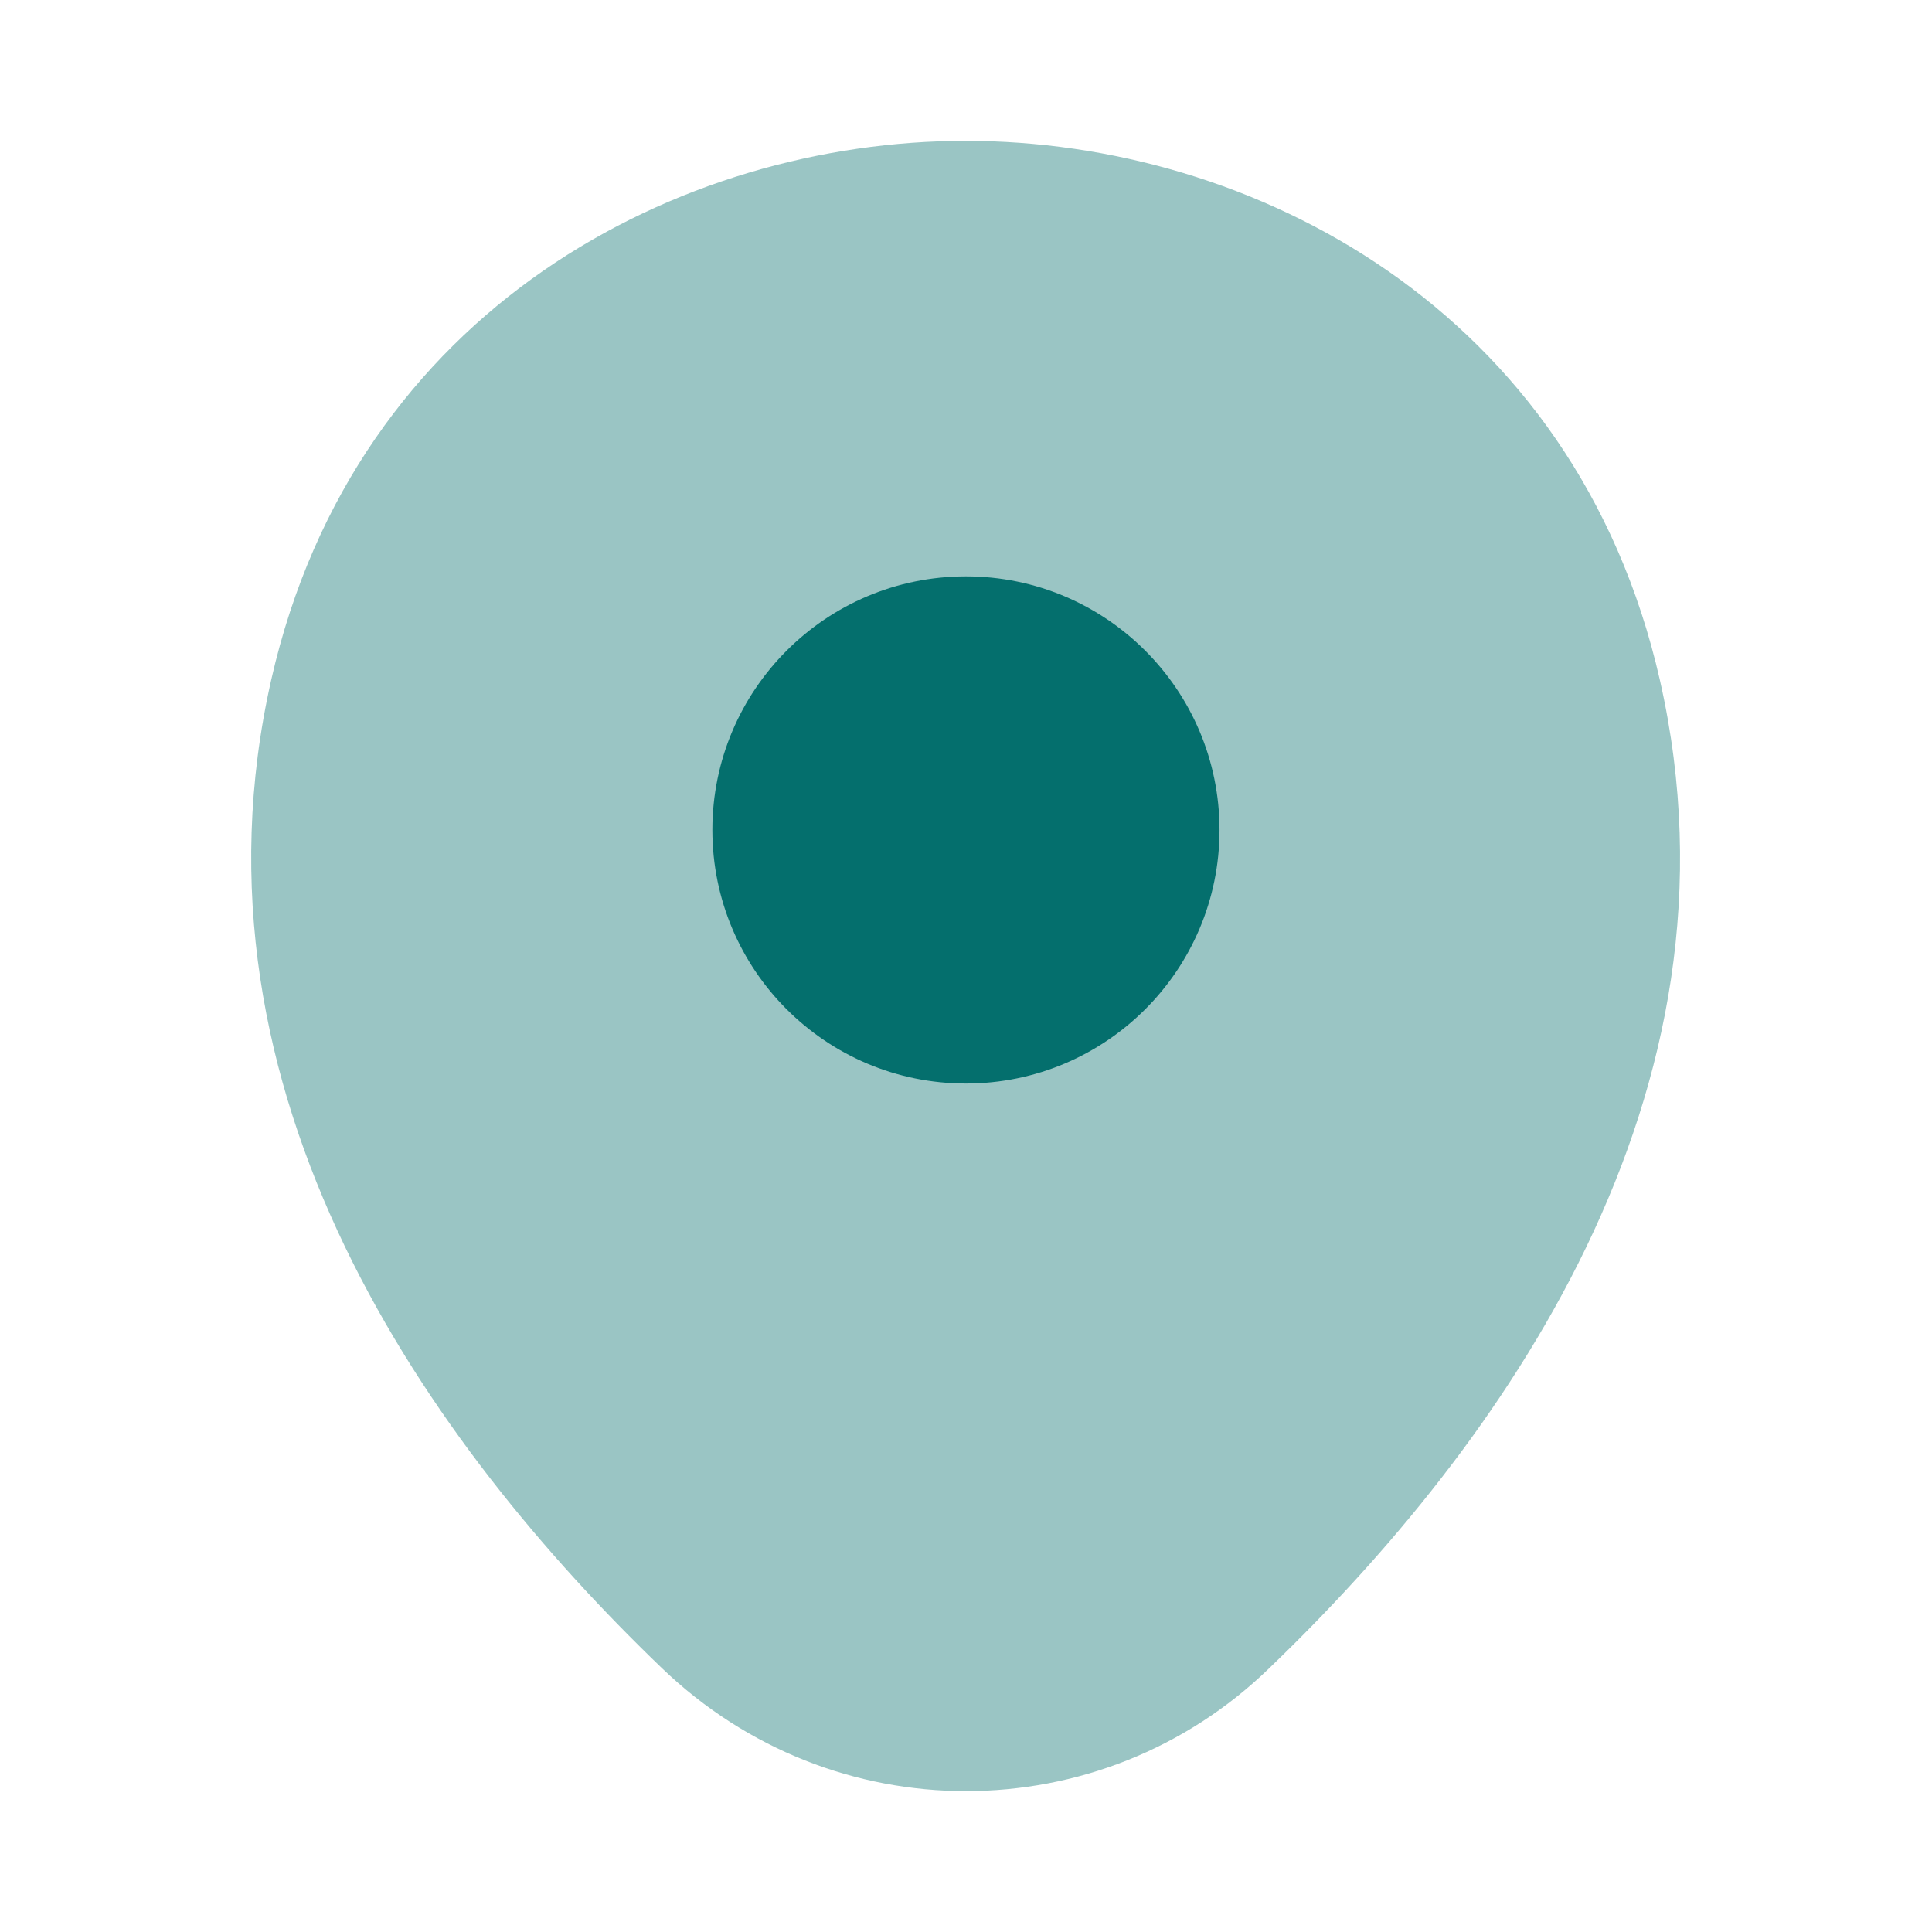
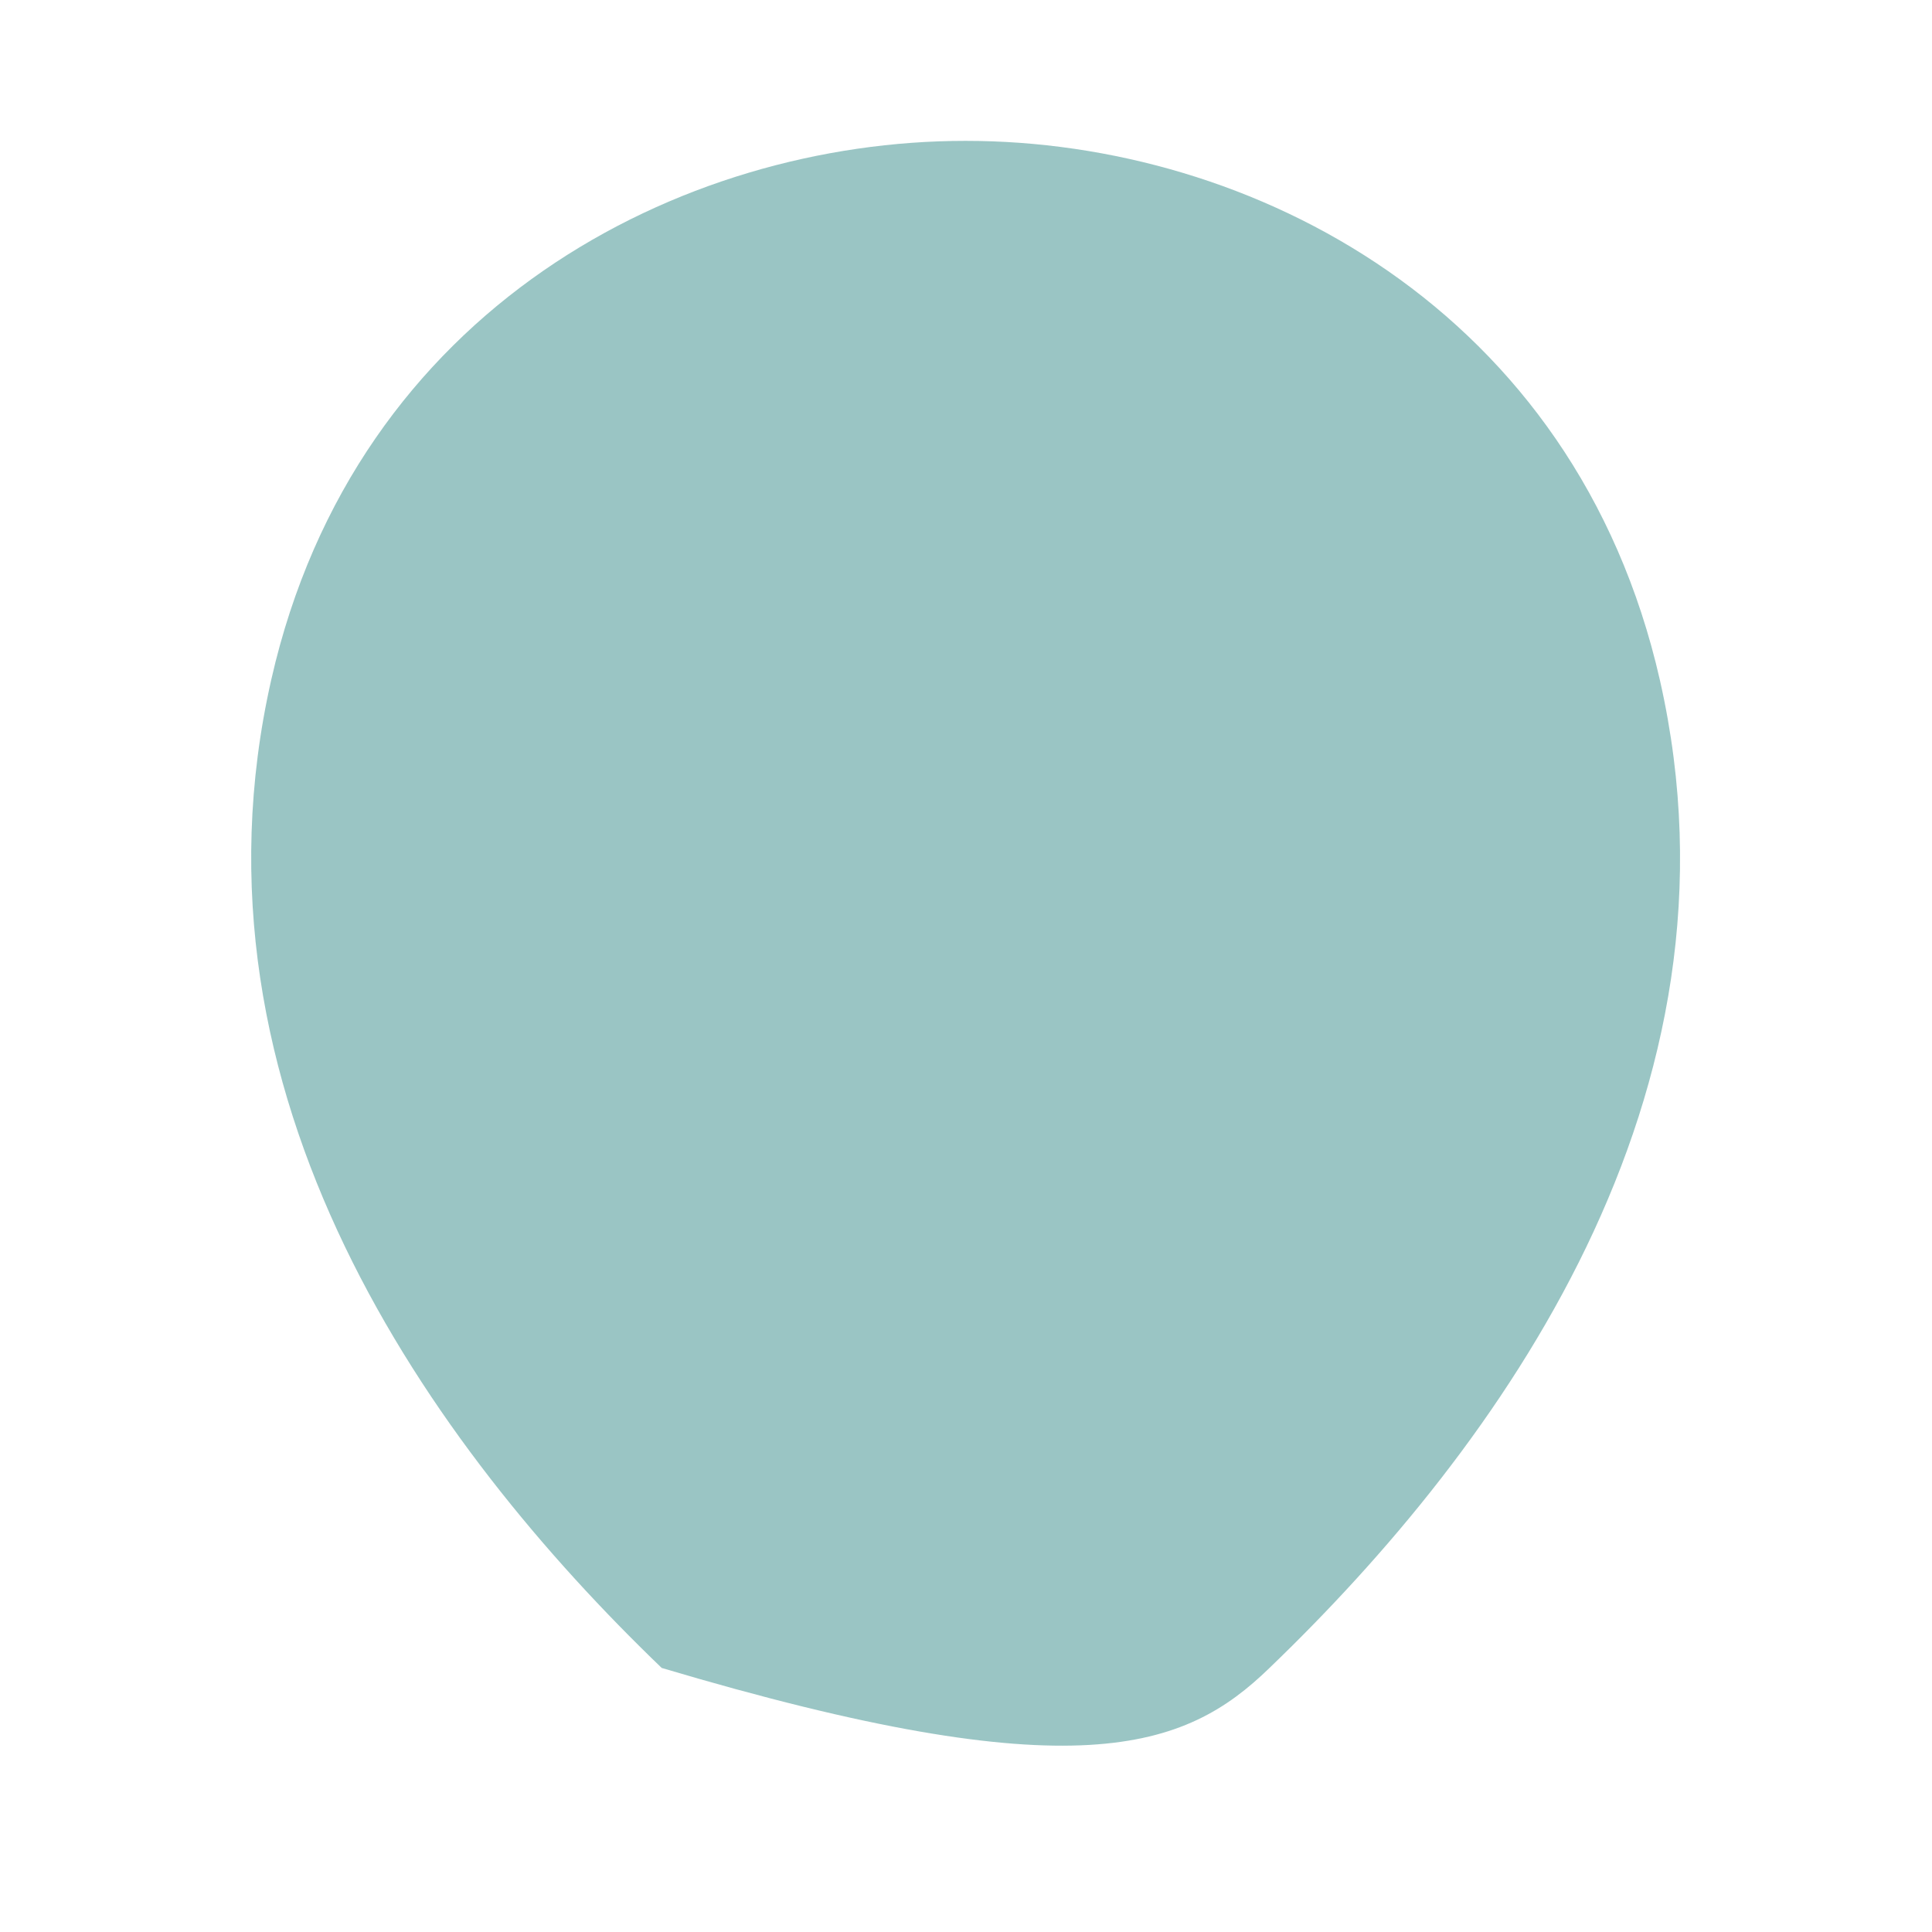
<svg xmlns="http://www.w3.org/2000/svg" width="46" height="46" viewBox="0 0 46 46" fill="none">
-   <path opacity="0.4" d="M39.522 16.196C37.51 7.341 29.785 3.354 23 3.354C23 3.354 23 3.354 22.981 3.354C16.215 3.354 8.472 7.322 6.46 16.177C4.217 26.067 10.274 34.443 15.755 39.713C17.787 41.668 20.394 42.646 23 42.646C25.607 42.646 28.214 41.668 30.226 39.713C35.708 34.443 41.765 26.086 39.522 16.196Z" fill="#046F6D" />
-   <path d="M22.998 25.798C26.333 25.798 29.036 23.095 29.036 19.761C29.036 16.427 26.333 13.723 22.998 13.723C19.664 13.723 16.961 16.427 16.961 19.761C16.961 23.095 19.664 25.798 22.998 25.798Z" fill="#046F6D" />
+   <path opacity="0.4" d="M39.522 16.196C37.51 7.341 29.785 3.354 23 3.354C23 3.354 23 3.354 22.981 3.354C16.215 3.354 8.472 7.322 6.46 16.177C4.217 26.067 10.274 34.443 15.755 39.713C25.607 42.646 28.214 41.668 30.226 39.713C35.708 34.443 41.765 26.086 39.522 16.196Z" fill="#046F6D" />
</svg>